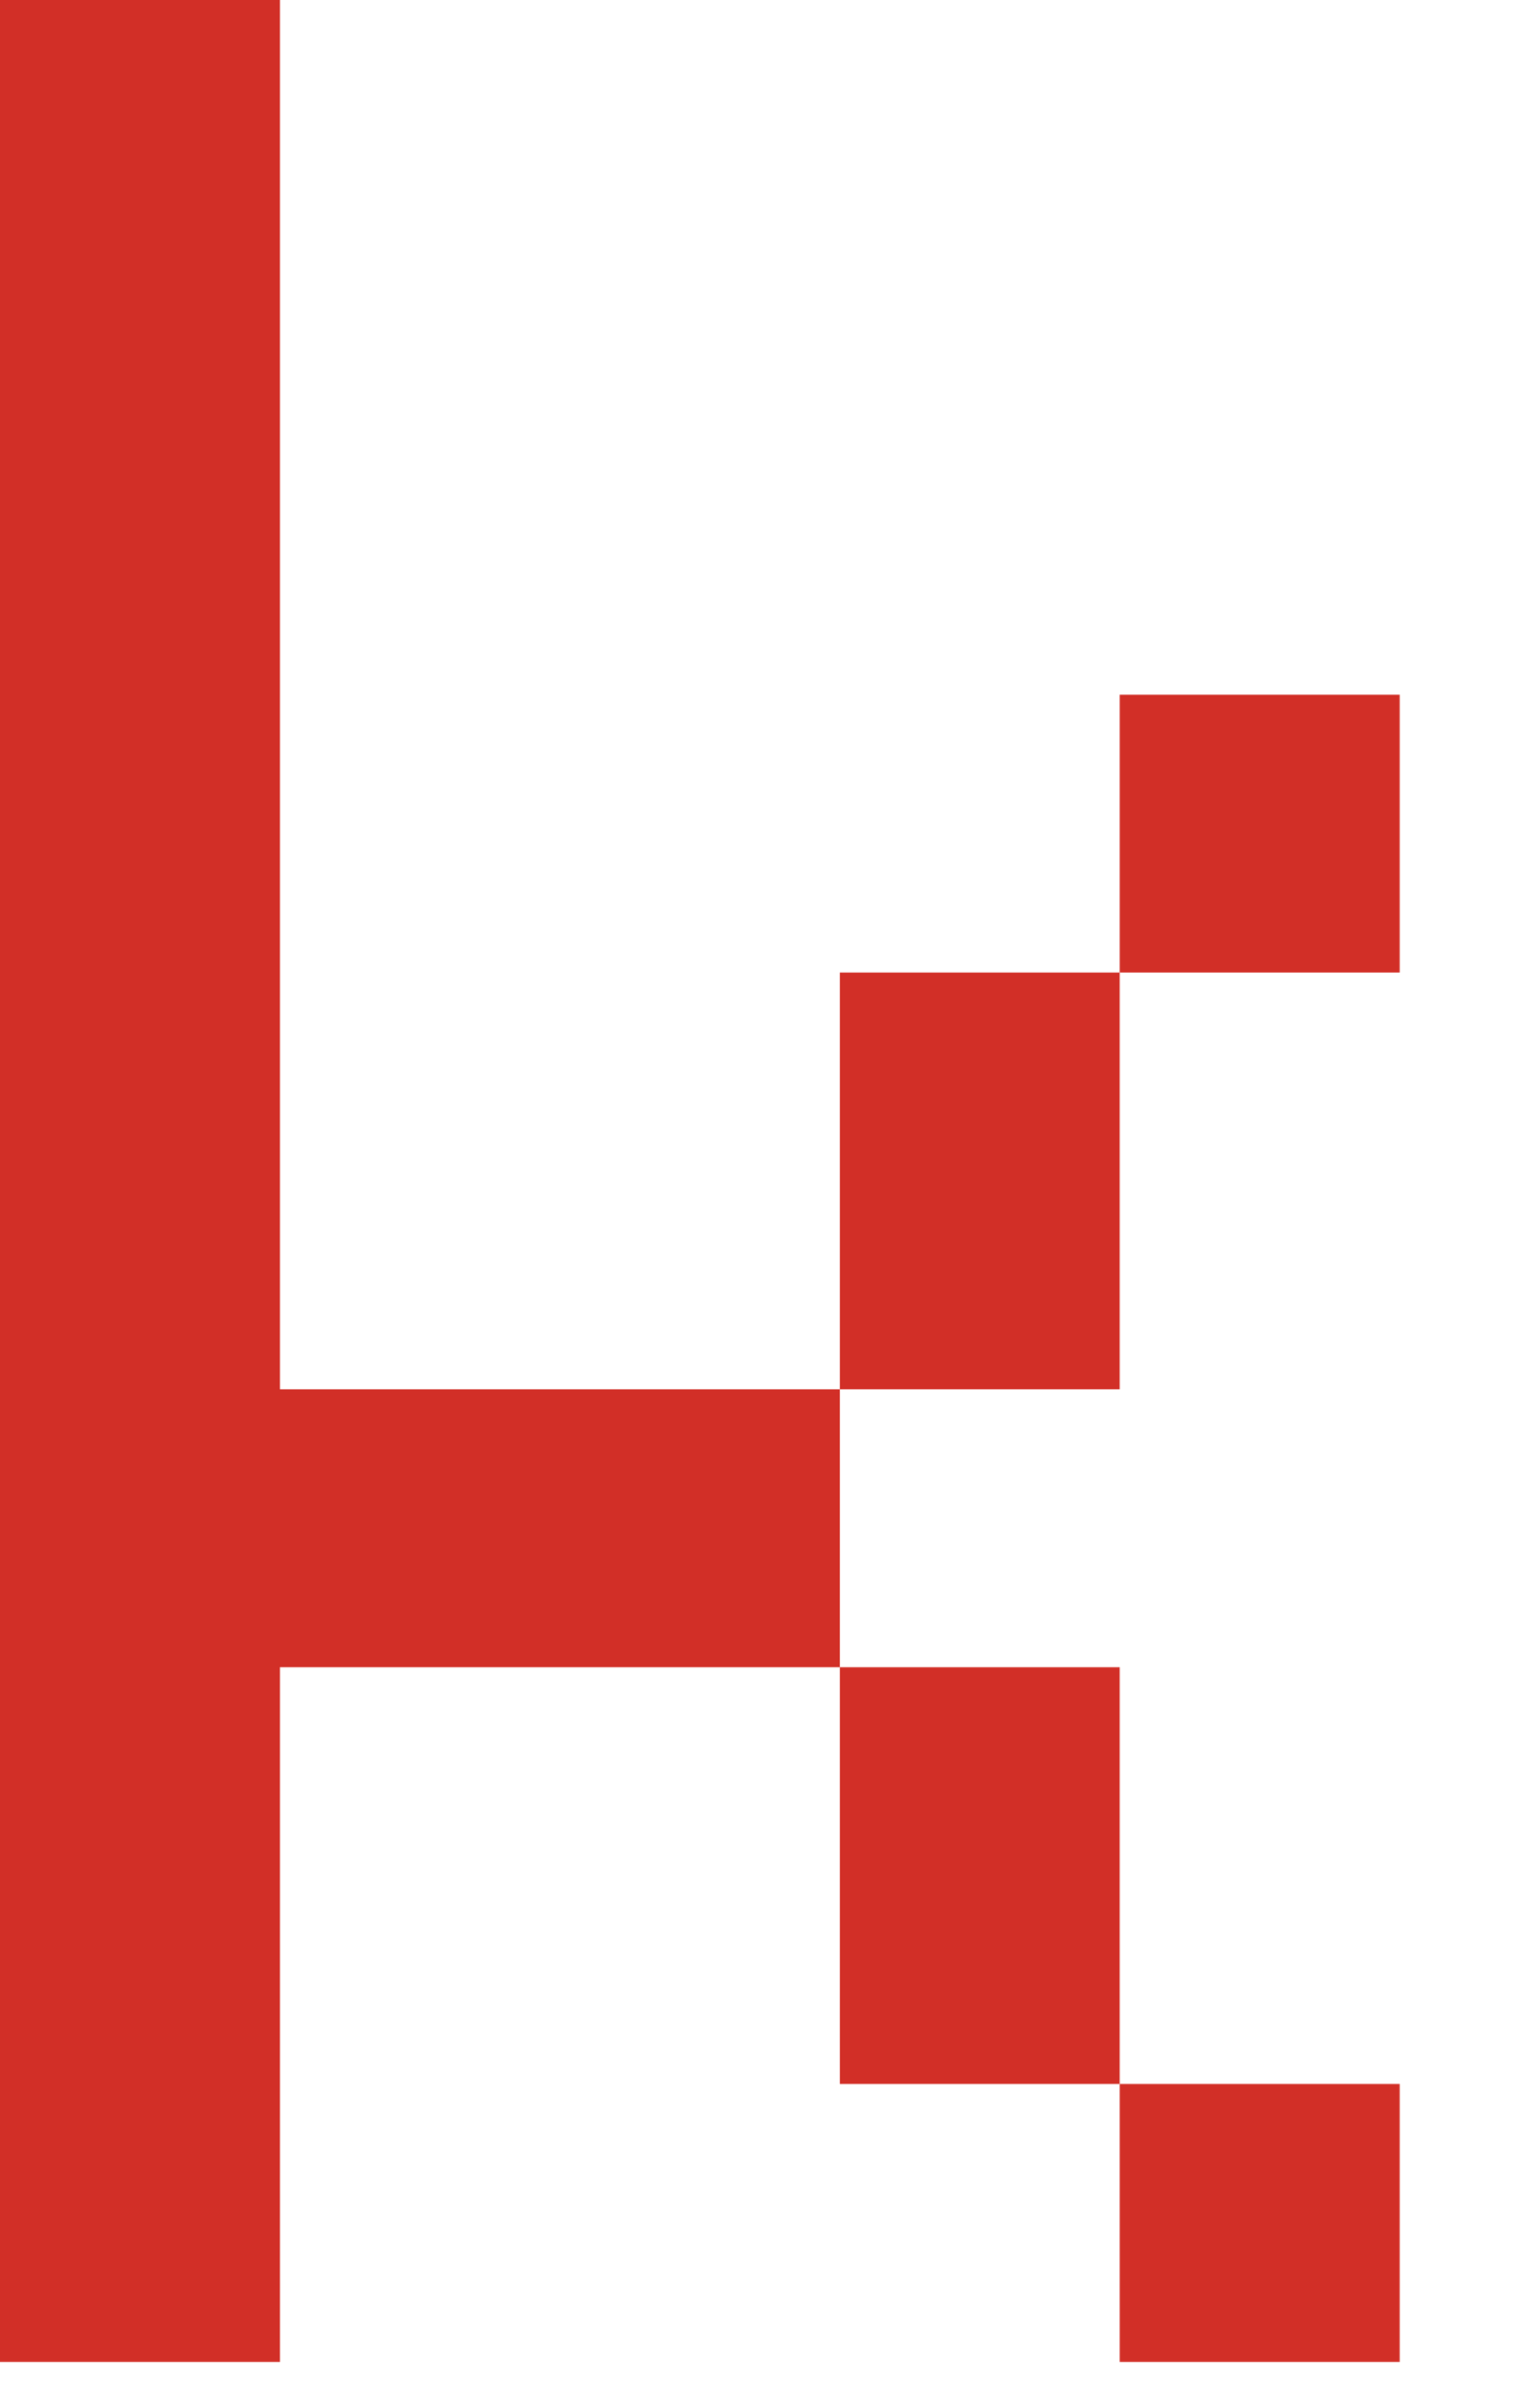
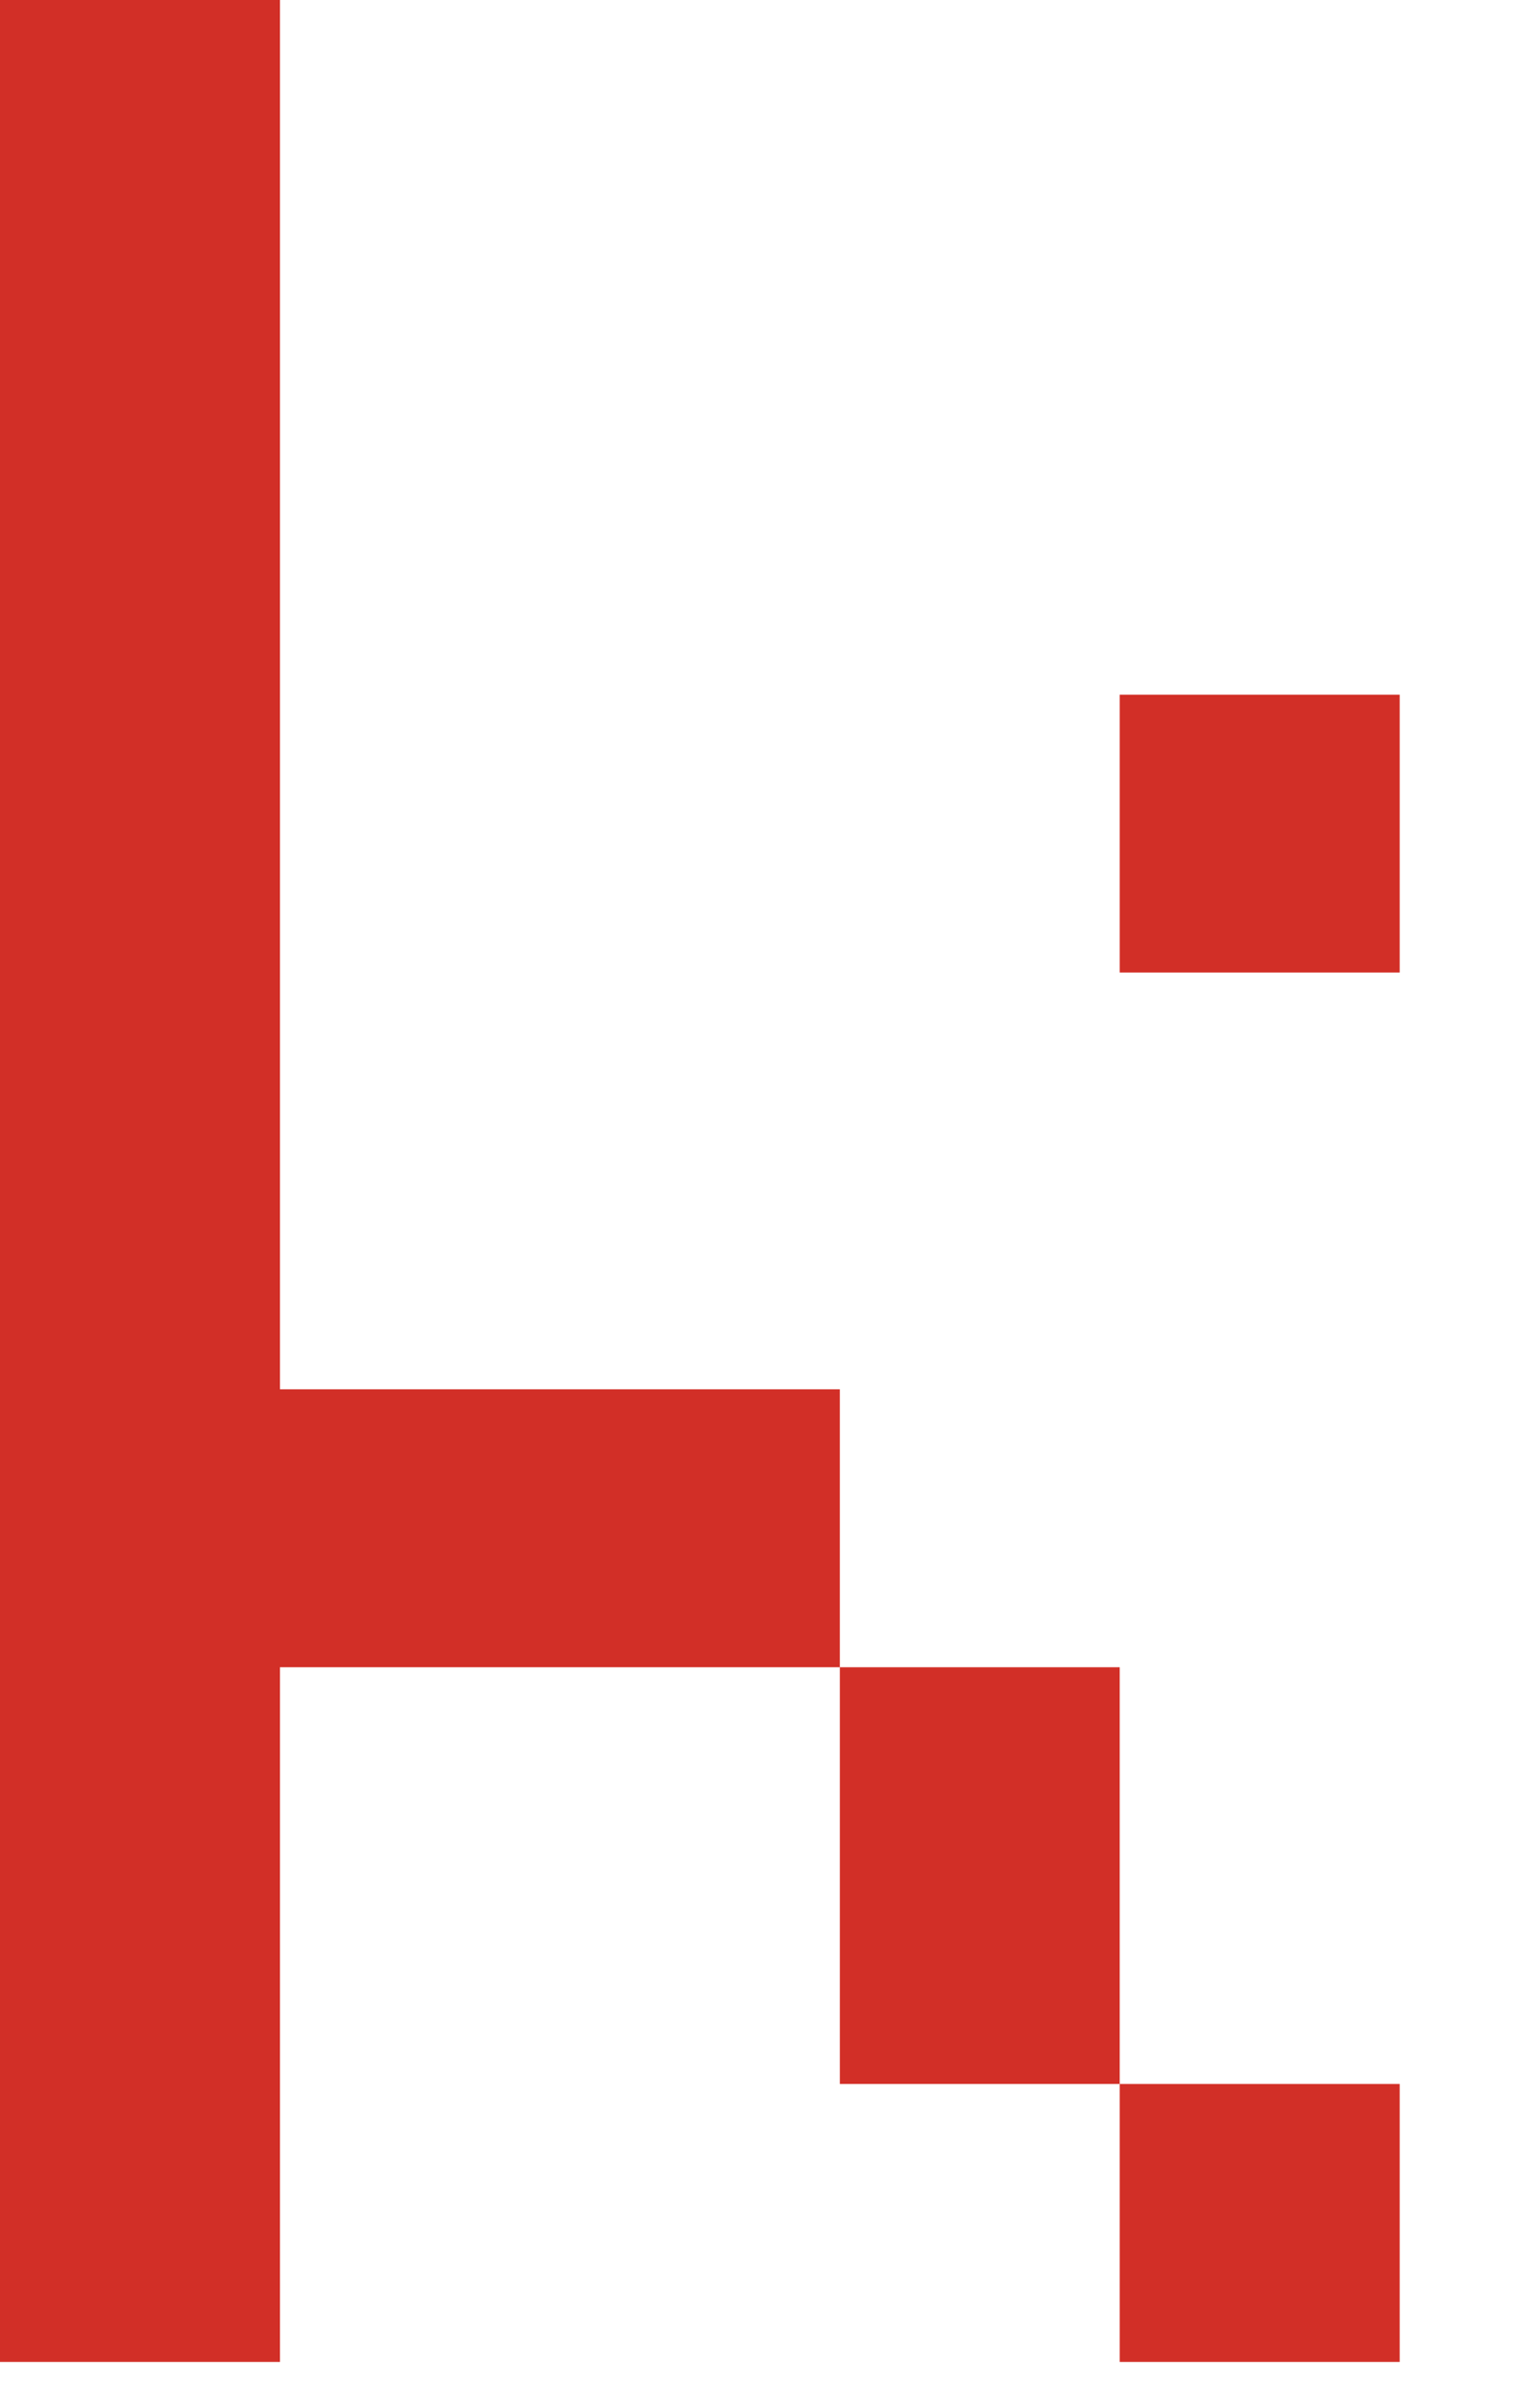
<svg xmlns="http://www.w3.org/2000/svg" fill="none" height="100%" overflow="visible" preserveAspectRatio="none" style="display: block;" viewBox="0 0 12 19" width="100%">
-   <path d="M0 0H2.209V10.961H6.626V13.154H2.209V18.635H0V0ZM8.834 10.961H6.626V7.673H8.834V10.961ZM8.834 13.154V16.442H6.626V13.154H8.834ZM11.043 5.481V7.673H8.834V5.481H11.043ZM11.043 16.442V18.635H8.834V16.442H11.043Z" fill="#D22F27" id="Vector" />
+   <path d="M0 0H2.209V10.961H6.626V13.154H2.209V18.635H0V0ZM8.834 10.961H6.626V7.673V10.961ZM8.834 13.154V16.442H6.626V13.154H8.834ZM11.043 5.481V7.673H8.834V5.481H11.043ZM11.043 16.442V18.635H8.834V16.442H11.043Z" fill="#D22F27" id="Vector" />
</svg>